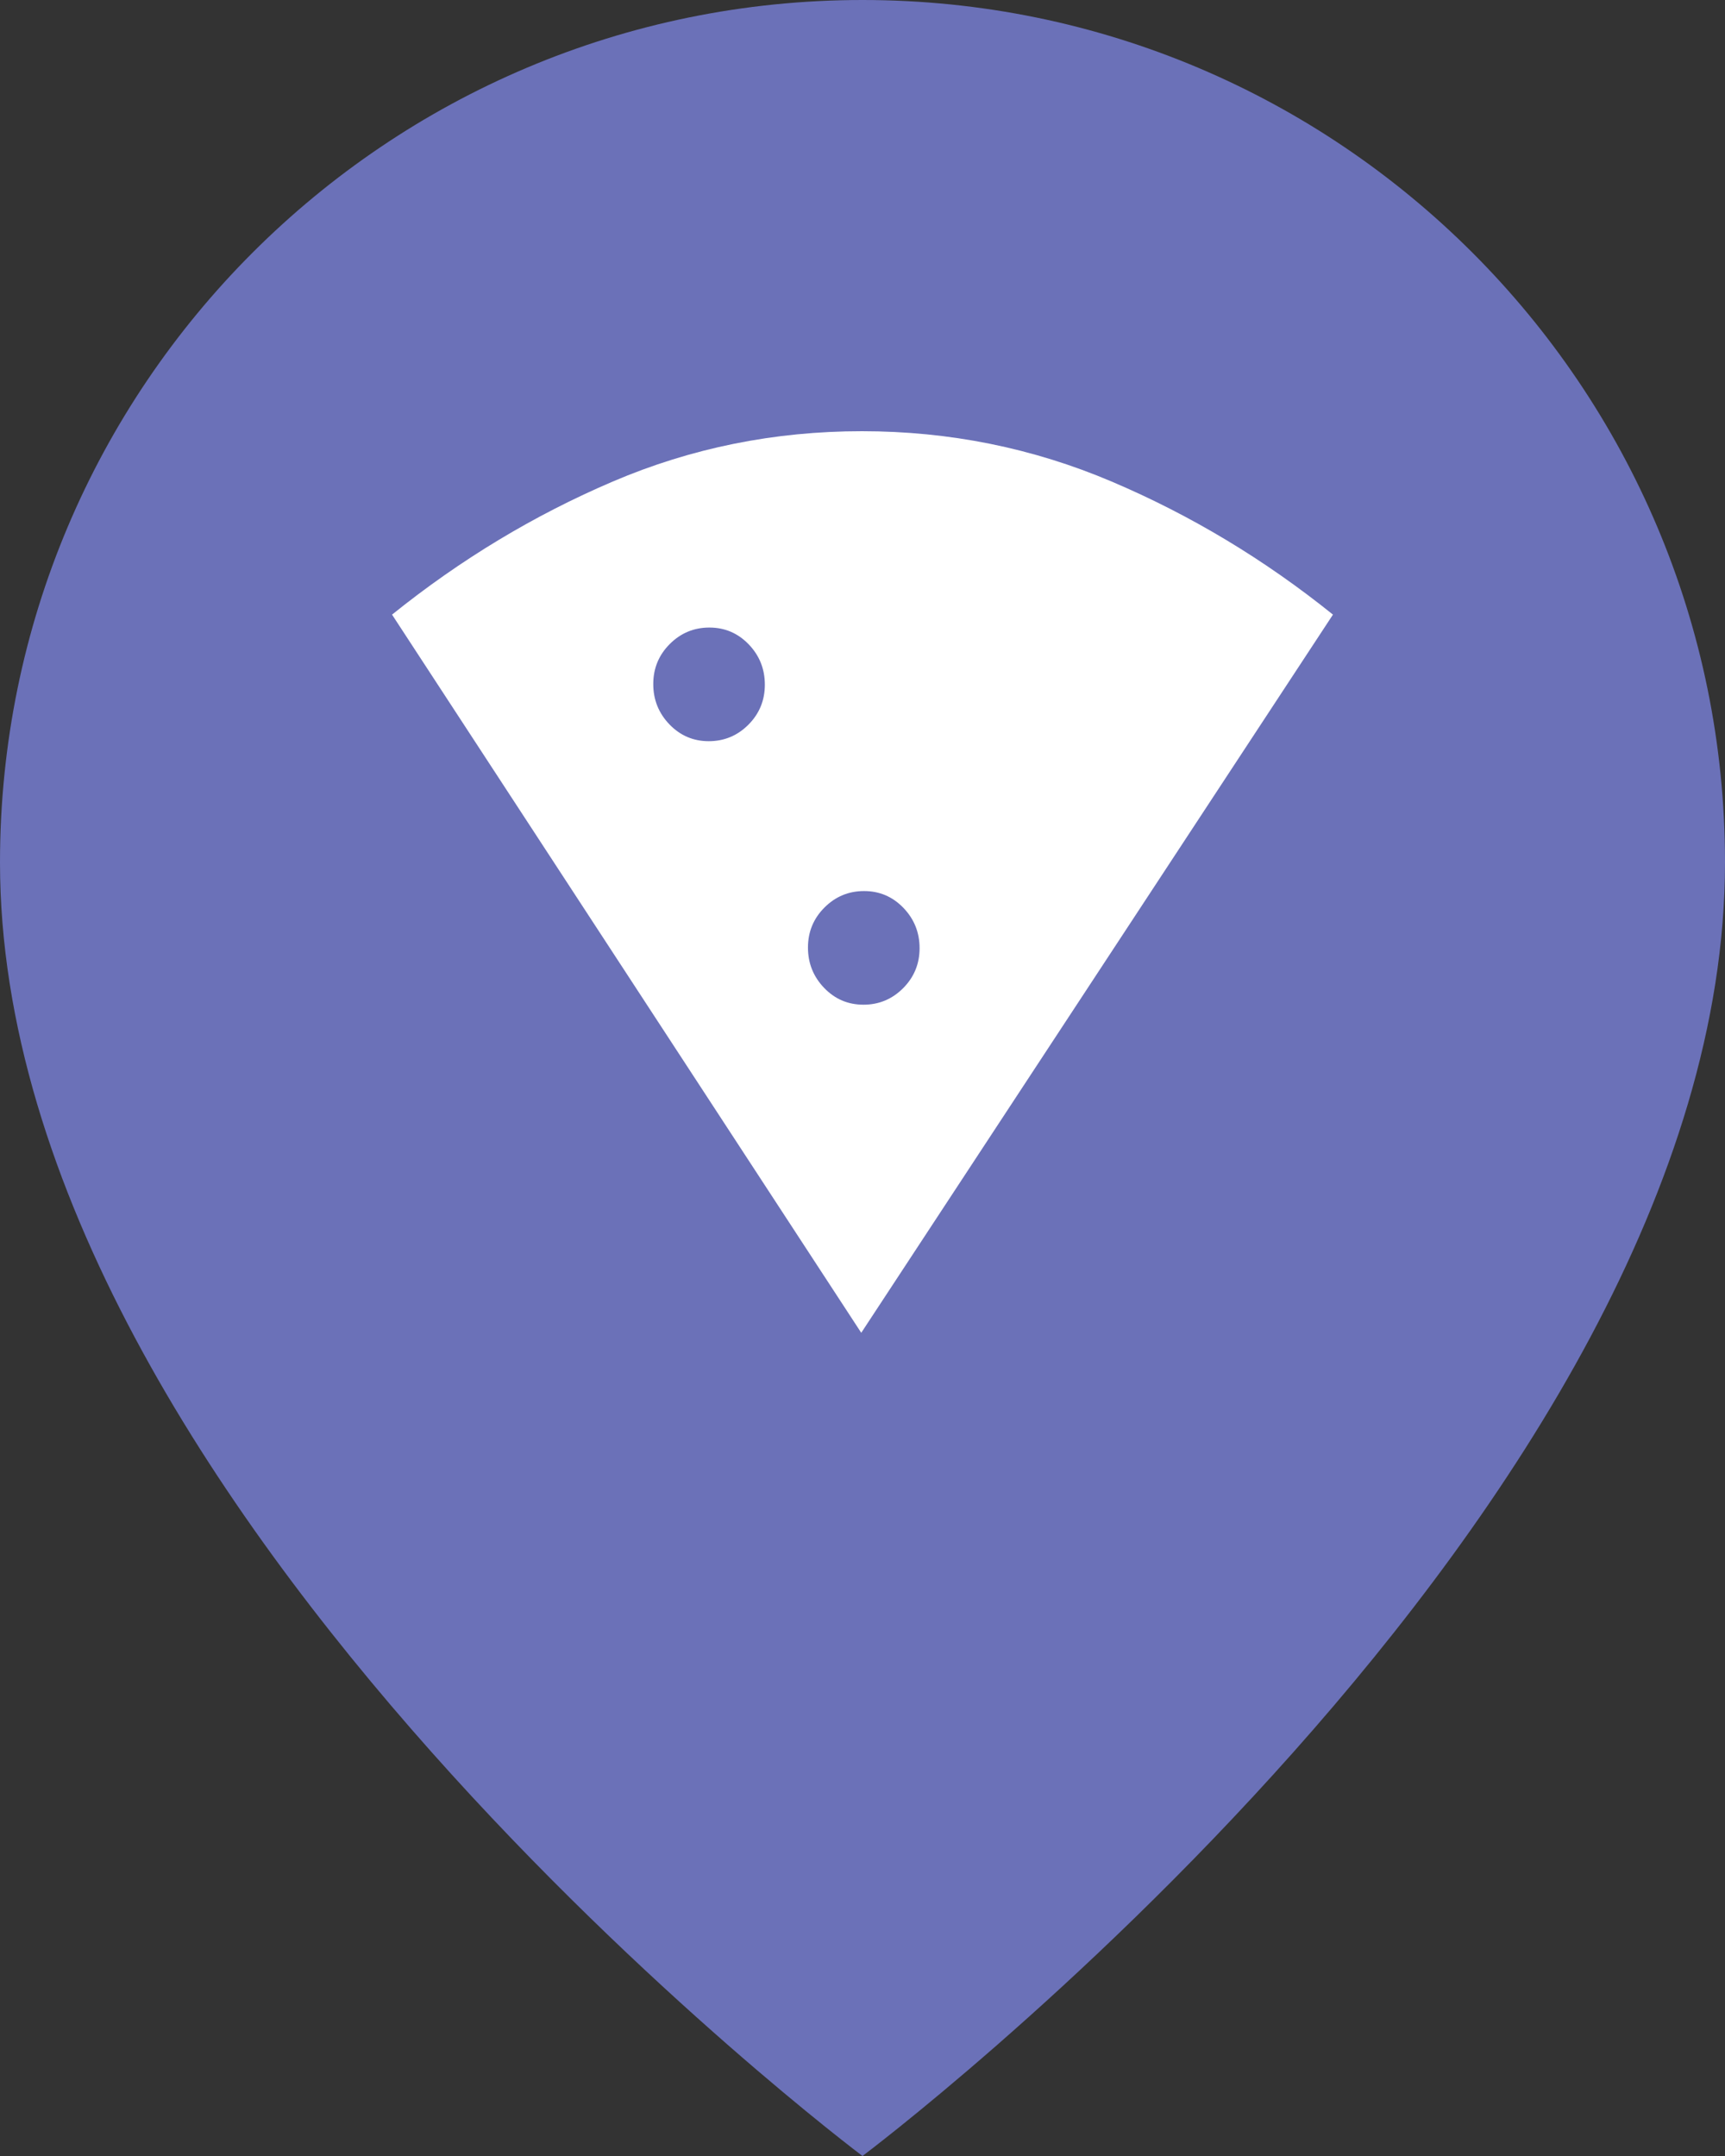
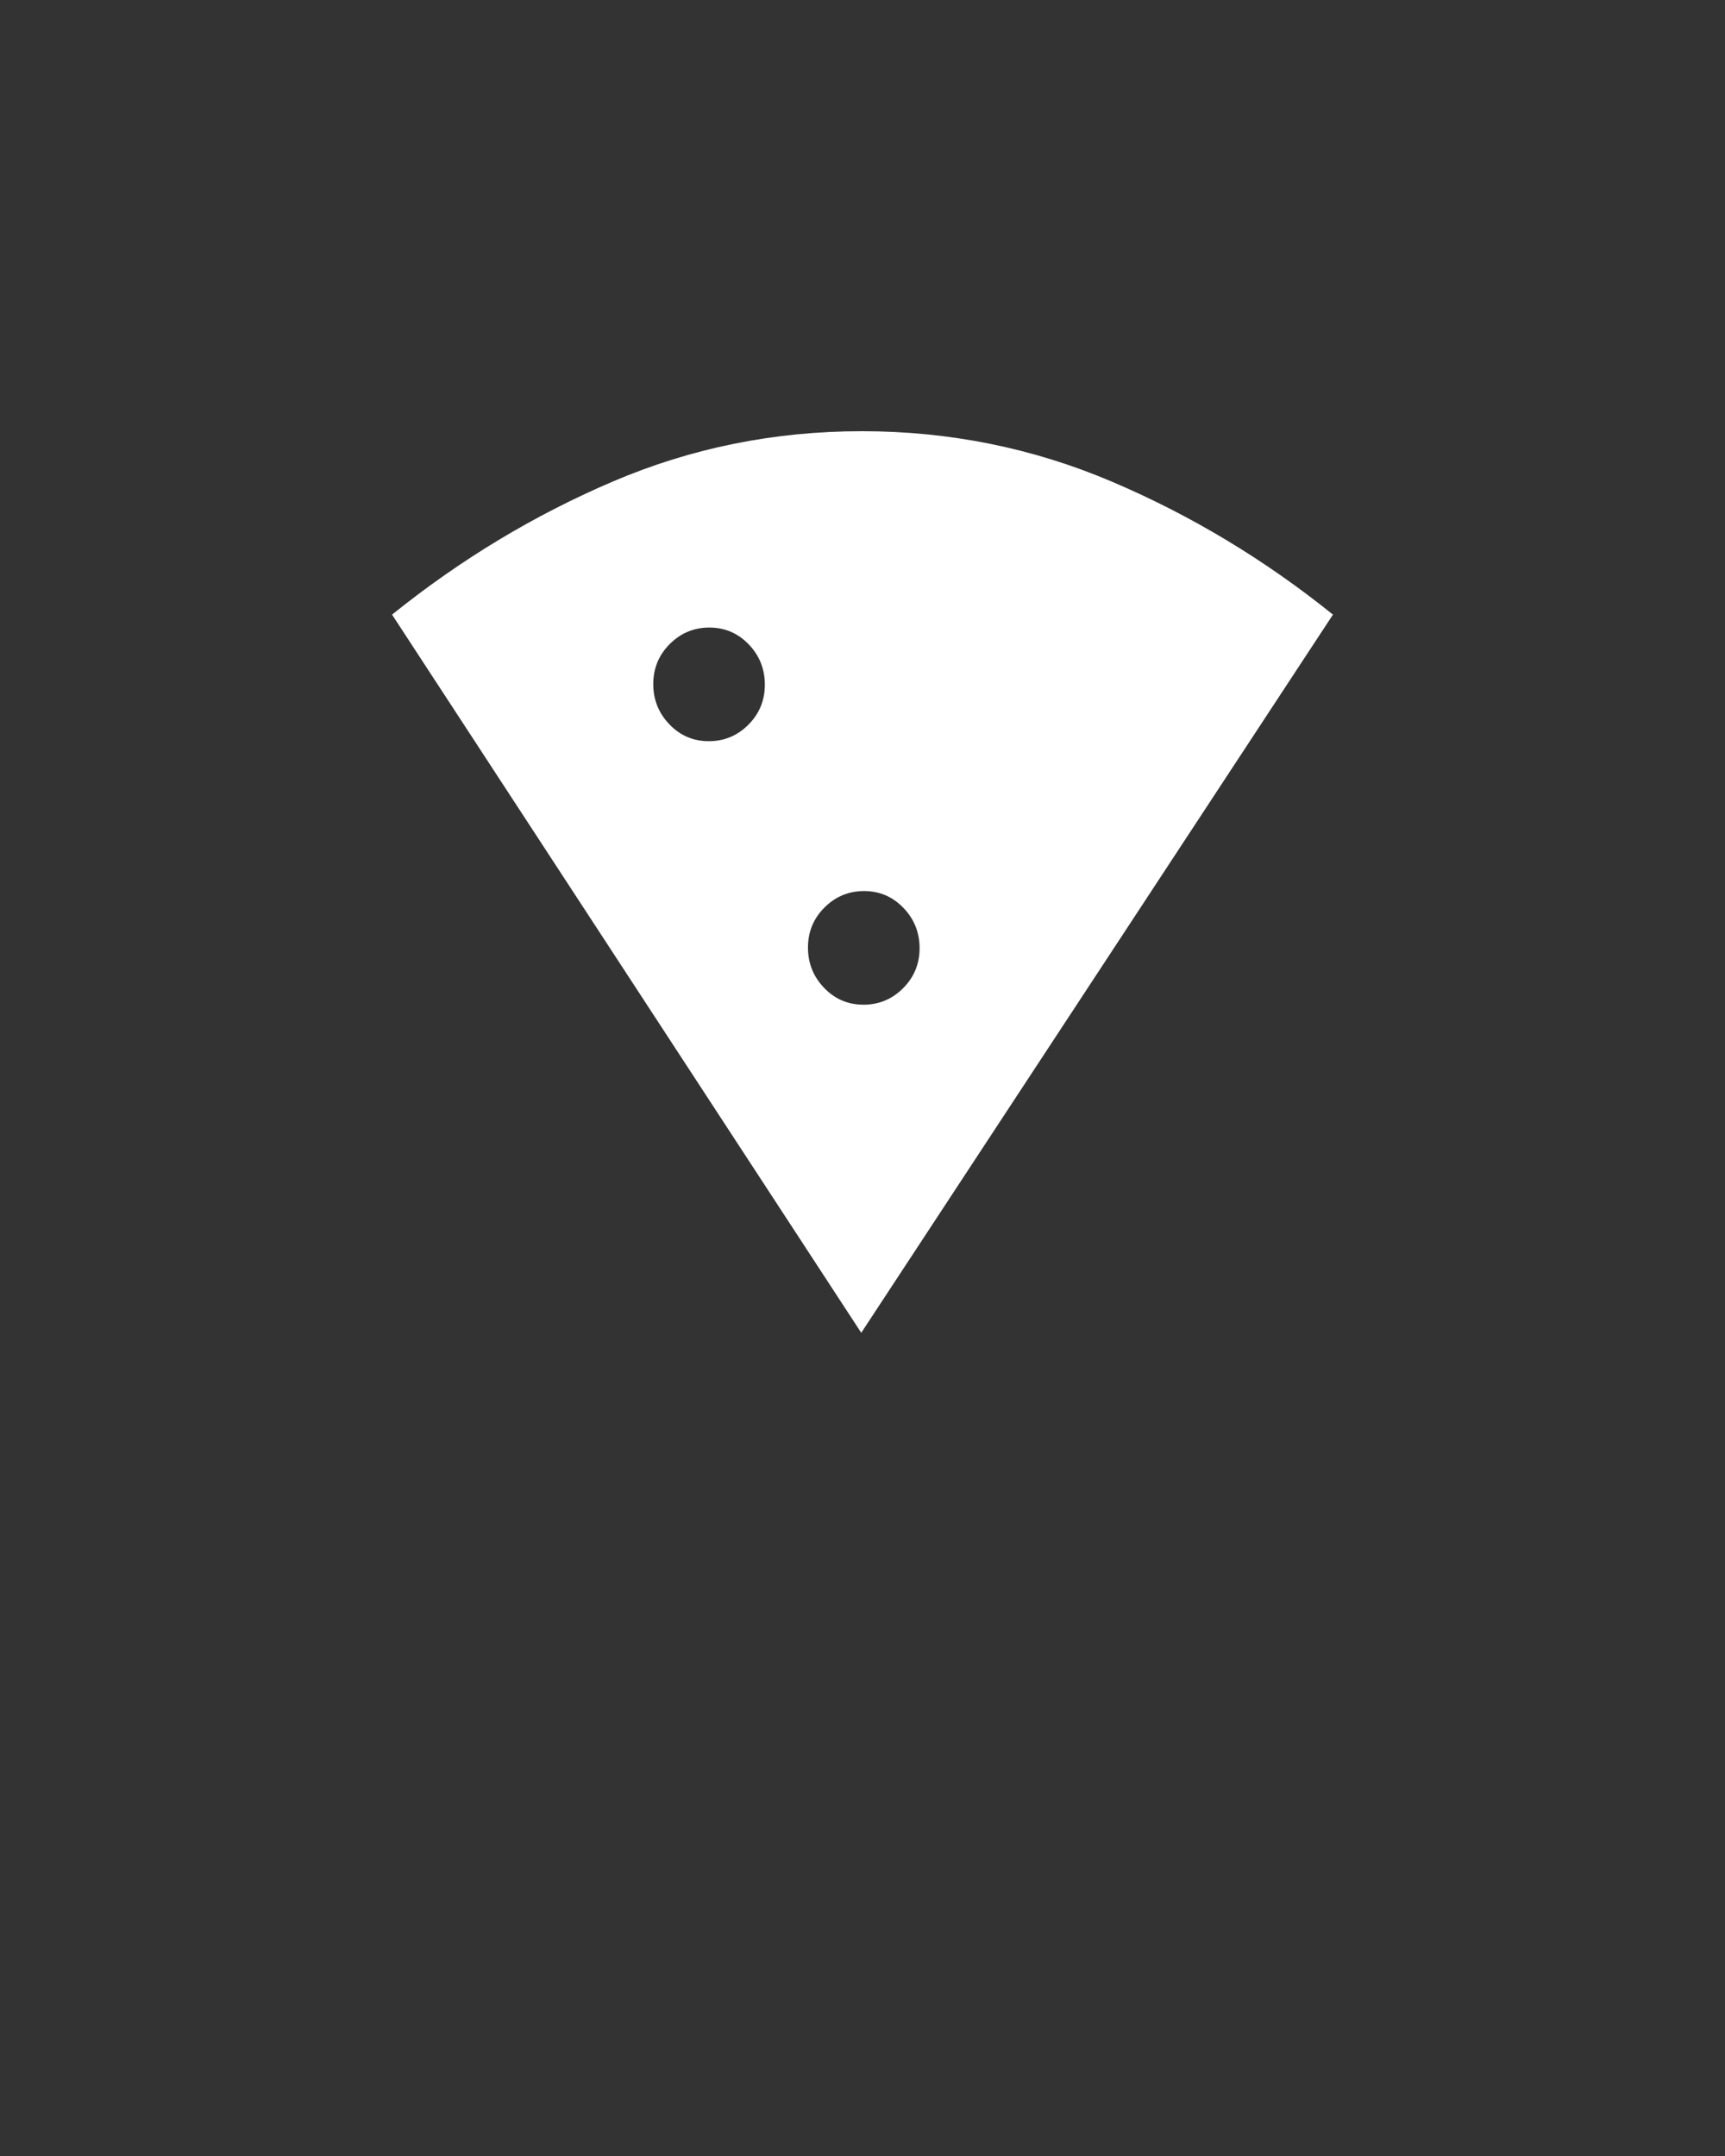
<svg xmlns="http://www.w3.org/2000/svg" width="44" height="55" viewBox="0 0 44 55" fill="none">
  <rect x="0" y="0" width="44" height="55" fill="#333333" stroke="none" />
-   <path d="M44 22C44 38.5 22 55 22 55C22 55 0 38.5 0 22C0 9.85 9.85 0 22 0C34.15 0 44 9.85 44 22Z" fill="#6B71B8" />
  <path d="M21.968 34L10 15.679C11.747 14.273 13.623 13.142 15.628 12.285C17.633 11.428 19.752 11 21.984 11C24.216 11 26.34 11.428 28.356 12.285C30.372 13.142 32.253 14.273 34 15.679L21.968 34ZM18.078 18.908C18.472 18.908 18.809 18.768 19.089 18.488C19.369 18.207 19.509 17.867 19.509 17.466C19.509 17.066 19.372 16.723 19.097 16.437C18.821 16.151 18.487 16.009 18.094 16.009C17.701 16.009 17.364 16.149 17.084 16.429C16.803 16.71 16.663 17.05 16.663 17.451C16.663 17.851 16.801 18.194 17.076 18.48C17.351 18.765 17.685 18.908 18.078 18.908ZM22.025 25.63C22.418 25.63 22.755 25.49 23.035 25.21C23.315 24.929 23.456 24.589 23.456 24.188C23.456 23.788 23.318 23.445 23.043 23.159C22.767 22.873 22.433 22.731 22.04 22.731C21.647 22.731 21.31 22.871 21.03 23.151C20.749 23.432 20.609 23.772 20.609 24.173C20.609 24.573 20.747 24.916 21.022 25.202C21.297 25.488 21.631 25.63 22.025 25.63Z" fill="white" />
</svg>